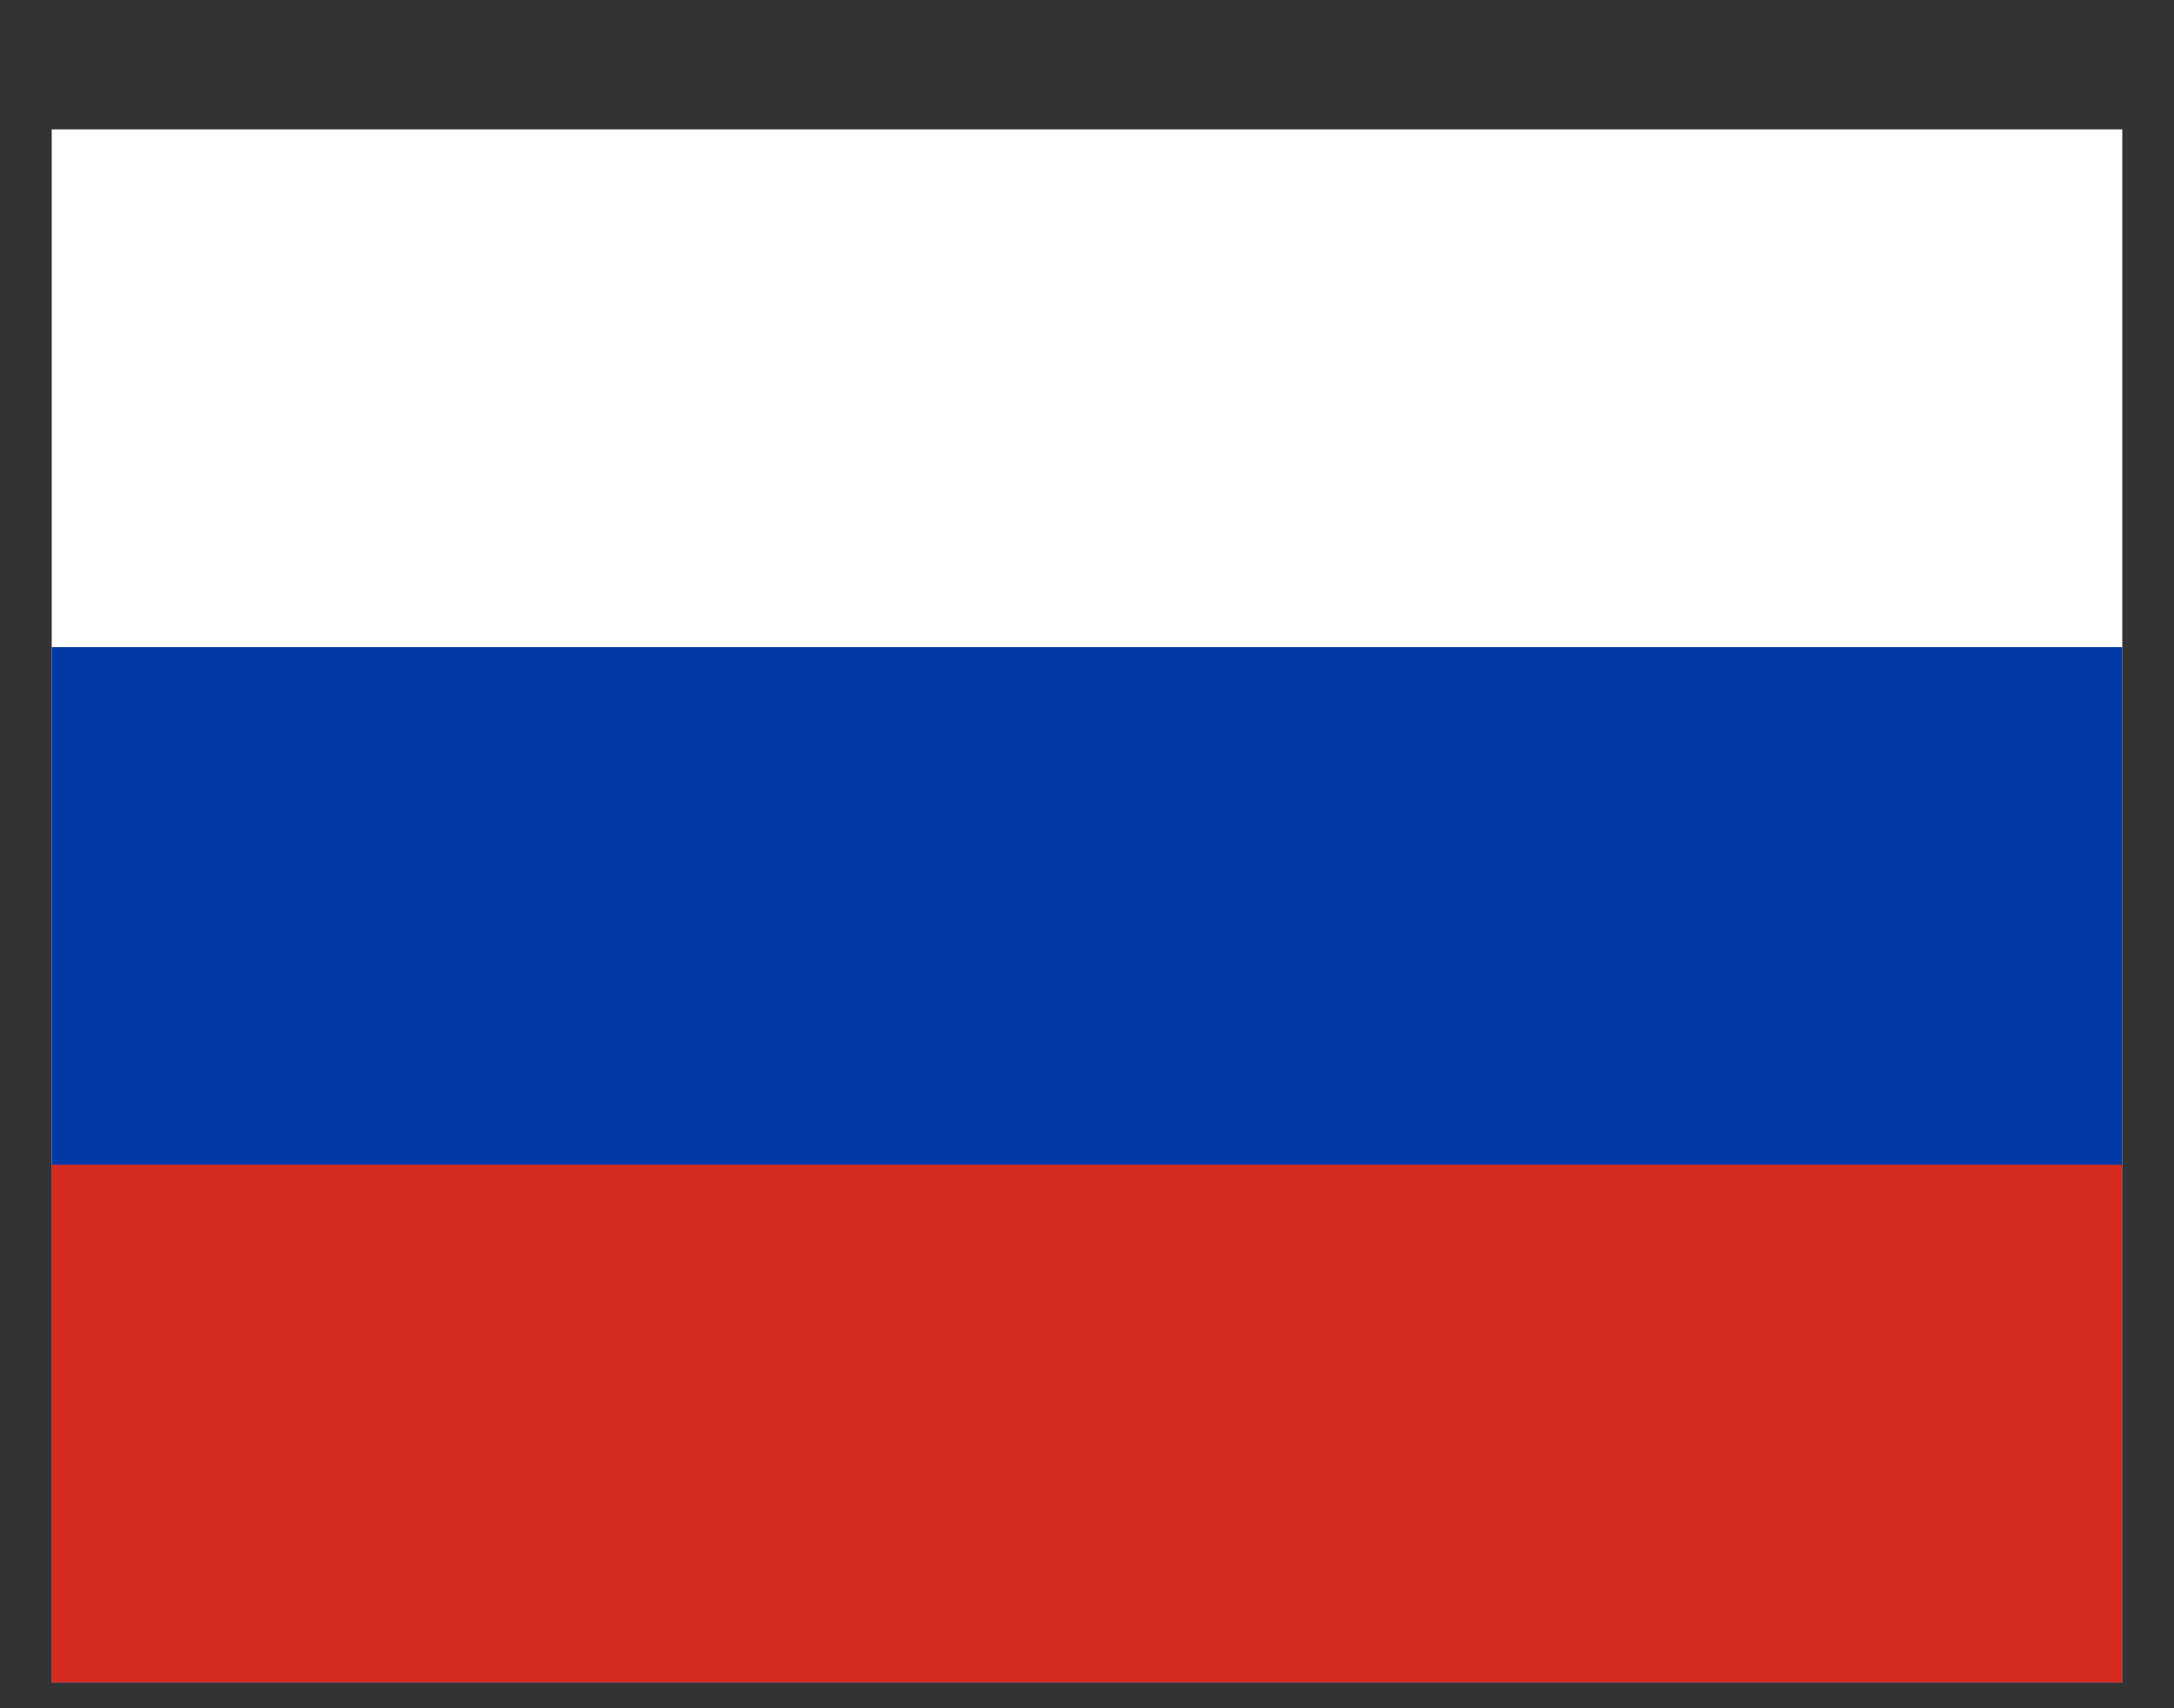
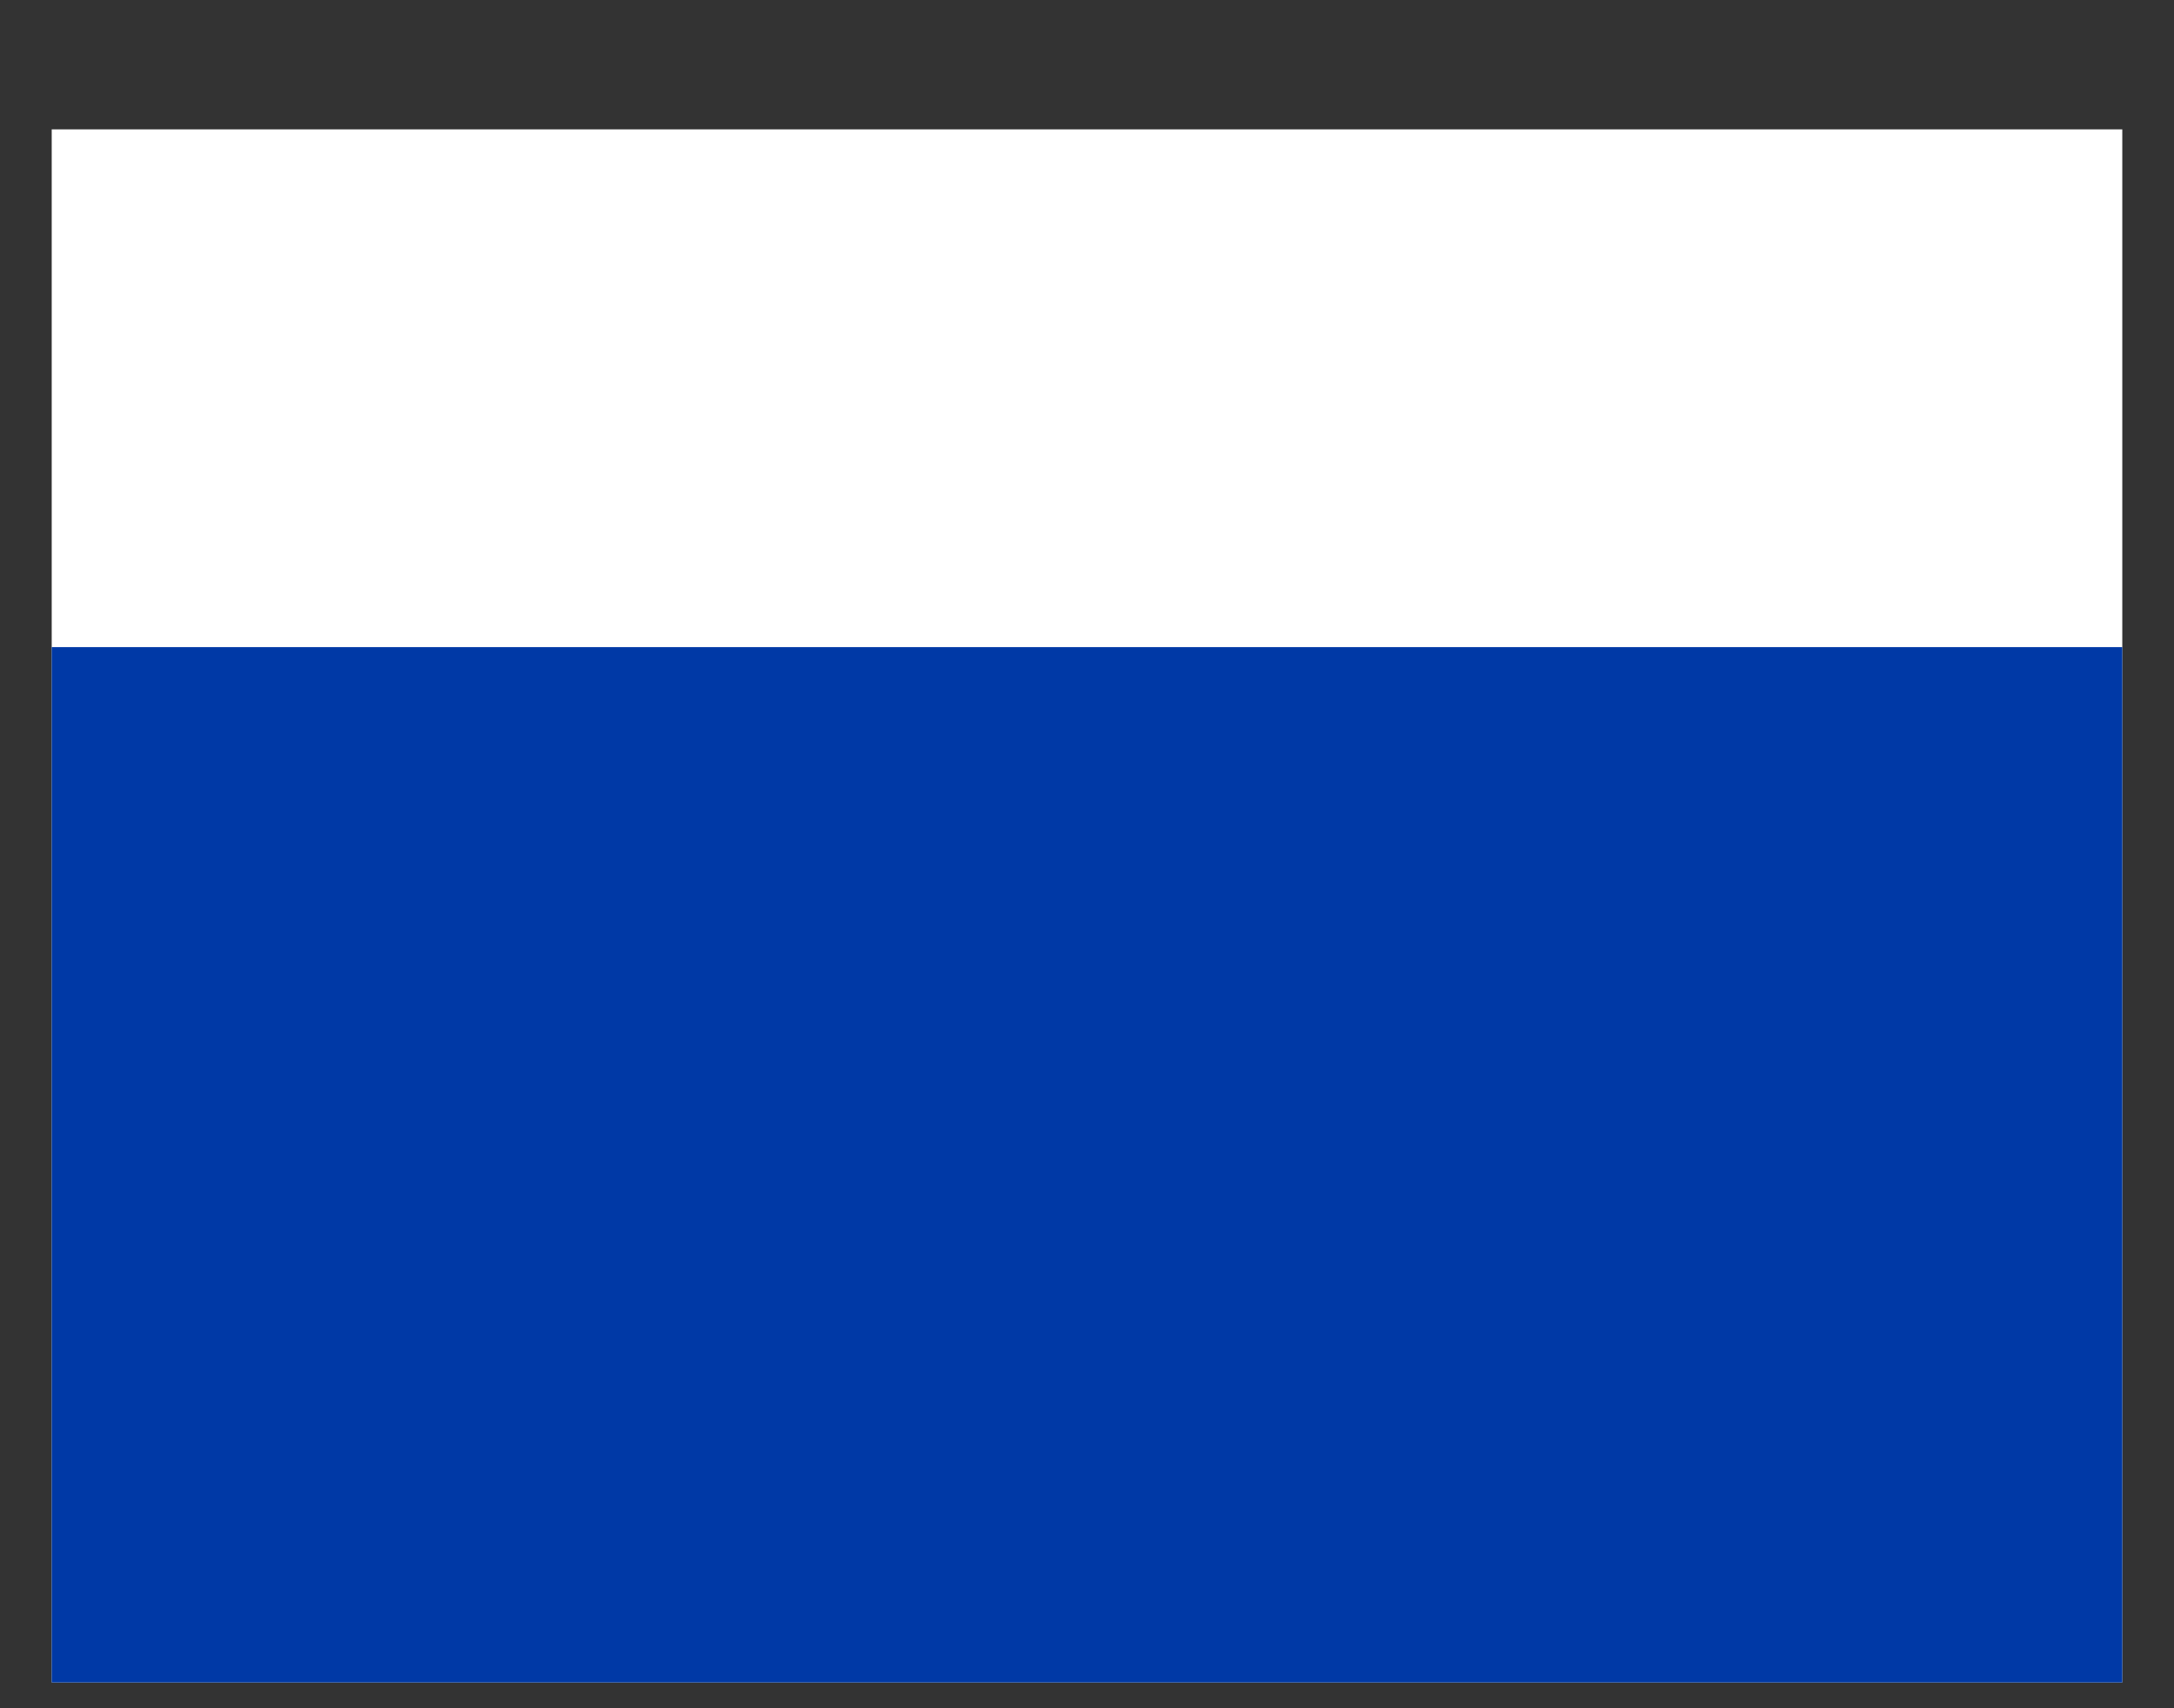
<svg xmlns="http://www.w3.org/2000/svg" width="14" height="11" viewBox="0 0 14 11" fill="none">
  <rect x="0" y="0" width="14" height="11" fill="#333333" stroke="none" />
  <path fill-rule="evenodd" clip-rule="evenodd" d="M0.333 0.833H13.667V10.834H0.333V0.833Z" fill="white" />
  <path fill-rule="evenodd" clip-rule="evenodd" d="M0.333 4.167H13.667V10.834H0.333V4.167Z" fill="#0039A6" />
-   <path fill-rule="evenodd" clip-rule="evenodd" d="M0.333 7.5H13.667V10.834H0.333V7.5Z" fill="#D52B1E" />
</svg>